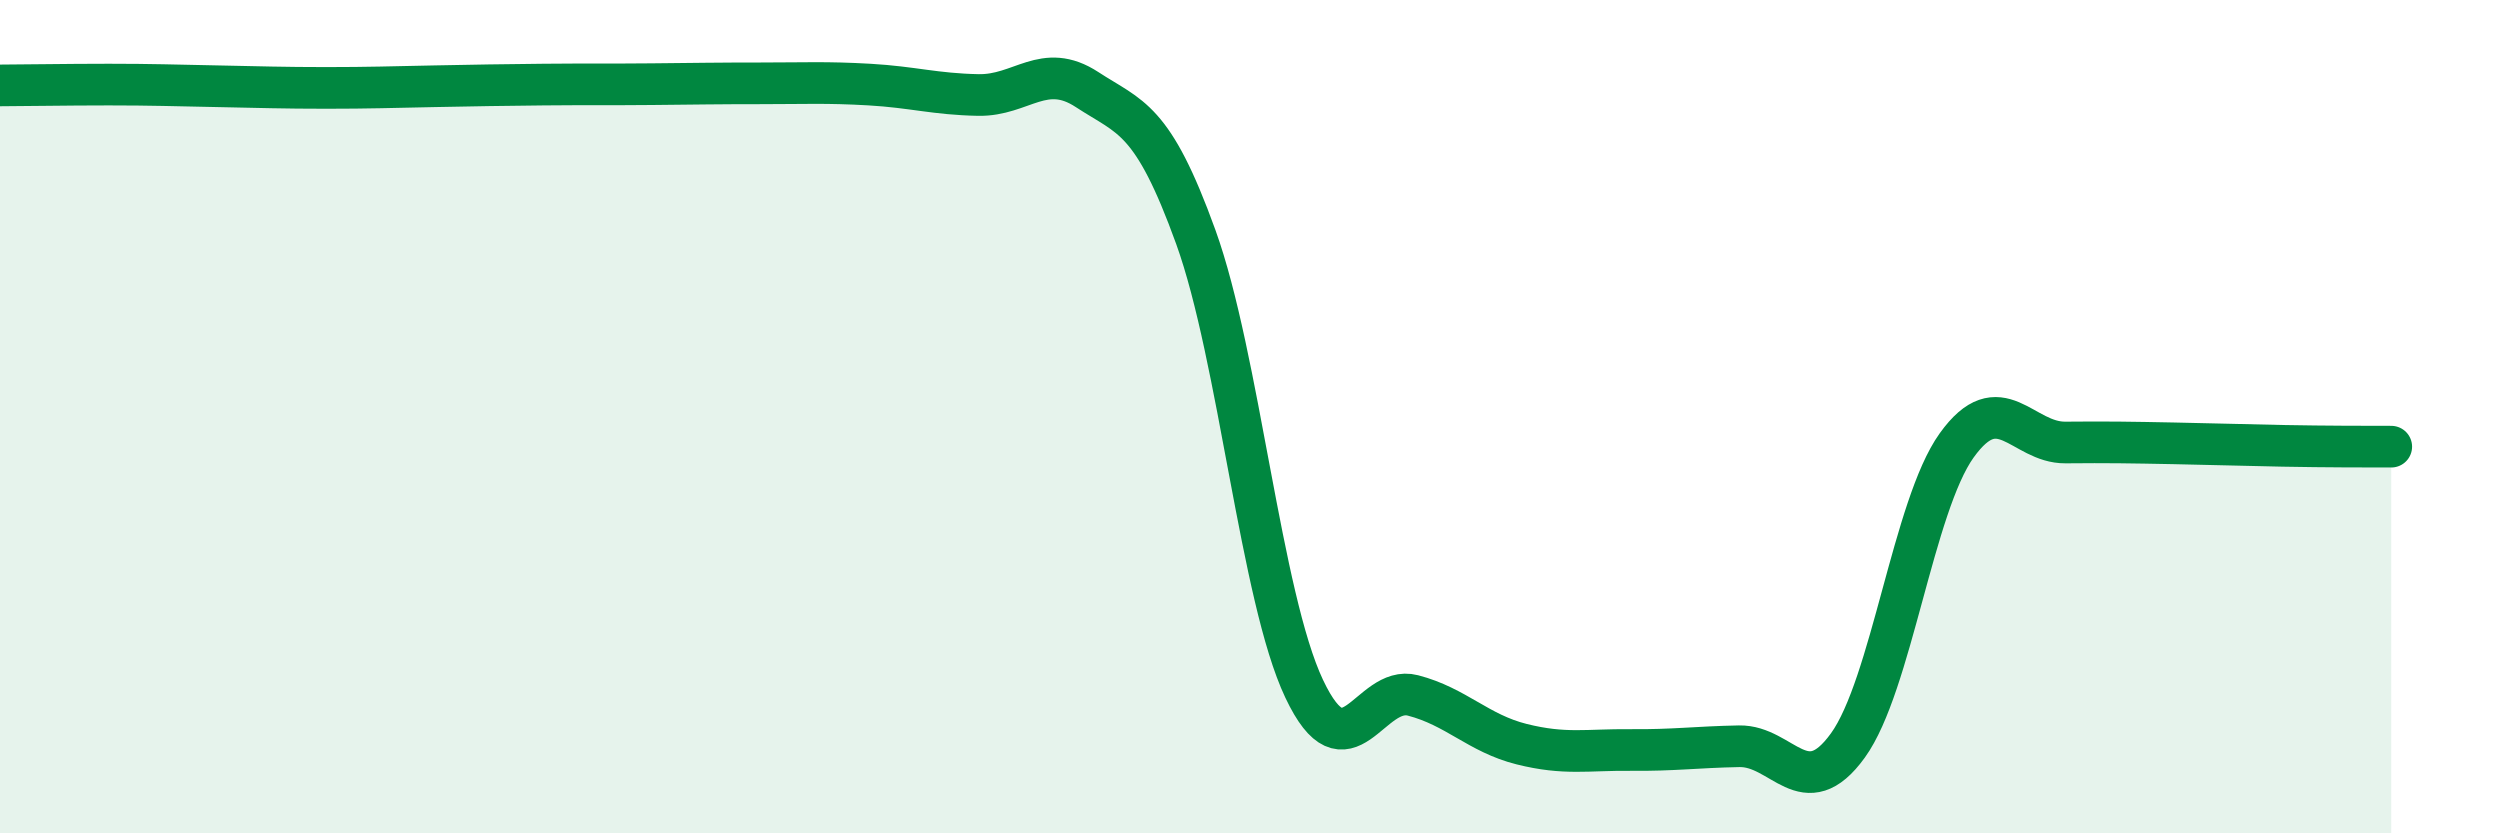
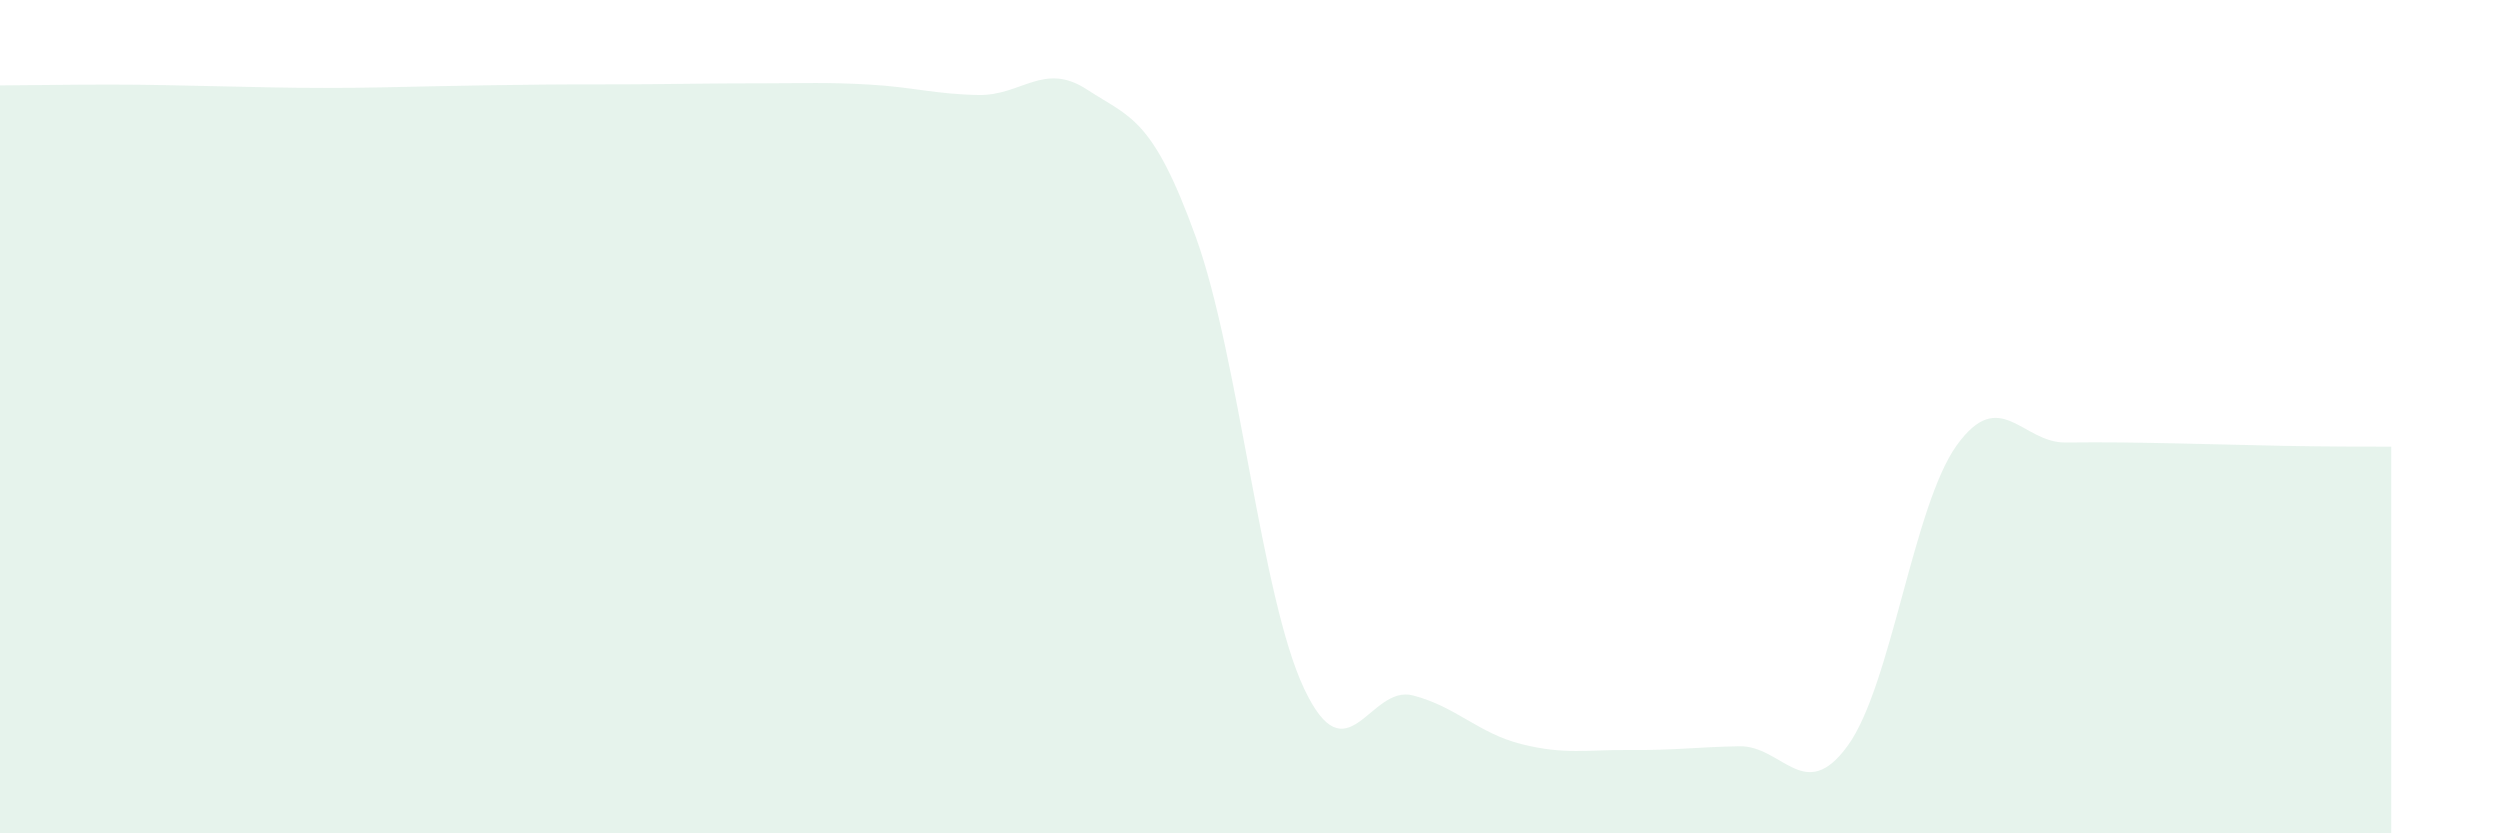
<svg xmlns="http://www.w3.org/2000/svg" width="60" height="20" viewBox="0 0 60 20">
  <path d="M 0,2.05 C 0.52,2.05 1.57,2.03 2.61,2.03 C 3.65,2.03 4.18,2.05 5.22,2.07 C 6.26,2.09 6.79,2.11 7.83,2.11 C 8.87,2.11 9.39,2.09 10.43,2.07 C 11.47,2.05 12,2.04 13.04,2.03 C 14.08,2.02 14.61,2.03 15.65,2.02 C 16.69,2.01 17.22,2 18.26,2 C 19.3,2 19.83,1.97 20.87,2.03 C 21.91,2.09 22.44,2.26 23.48,2.28 C 24.52,2.3 25.05,1.47 26.09,2.15 C 27.13,2.83 27.66,2.81 28.7,5.69 C 29.74,8.57 30.26,14.33 31.3,16.53 C 32.34,18.73 32.87,16.42 33.91,16.69 C 34.95,16.96 35.48,17.6 36.52,17.86 C 37.56,18.12 38.09,17.99 39.13,18 C 40.17,18.01 40.7,17.93 41.74,17.91 C 42.78,17.89 43.31,19.33 44.35,17.89 C 45.39,16.45 45.92,12.14 46.96,10.69 C 48,9.24 48.53,10.63 49.57,10.62 C 50.61,10.61 51.13,10.62 52.17,10.64 C 53.21,10.66 53.74,10.68 54.78,10.7 C 55.82,10.72 56.87,10.72 57.39,10.72L57.39 20L0 20Z" fill="#008740" opacity="0.1" stroke-linecap="round" stroke-linejoin="round" />
-   <path d="M 0,2.05 C 0.52,2.05 1.57,2.03 2.61,2.03 C 3.65,2.03 4.18,2.05 5.22,2.07 C 6.26,2.09 6.79,2.11 7.83,2.11 C 8.87,2.11 9.39,2.09 10.43,2.07 C 11.47,2.05 12,2.04 13.04,2.03 C 14.08,2.02 14.61,2.03 15.65,2.02 C 16.69,2.01 17.22,2 18.26,2 C 19.3,2 19.83,1.97 20.87,2.03 C 21.91,2.09 22.44,2.26 23.48,2.28 C 24.52,2.3 25.05,1.47 26.09,2.15 C 27.13,2.83 27.66,2.81 28.7,5.69 C 29.74,8.57 30.26,14.33 31.3,16.53 C 32.34,18.73 32.87,16.42 33.91,16.69 C 34.95,16.96 35.48,17.6 36.52,17.86 C 37.56,18.12 38.09,17.99 39.13,18 C 40.17,18.01 40.7,17.93 41.74,17.91 C 42.78,17.89 43.31,19.33 44.35,17.89 C 45.39,16.45 45.92,12.14 46.96,10.69 C 48,9.24 48.53,10.63 49.57,10.62 C 50.61,10.61 51.13,10.62 52.17,10.64 C 53.21,10.66 53.74,10.68 54.78,10.7 C 55.82,10.72 56.87,10.72 57.39,10.72" stroke="#008740" stroke-width="1" fill="none" stroke-linecap="round" stroke-linejoin="round" />
</svg>